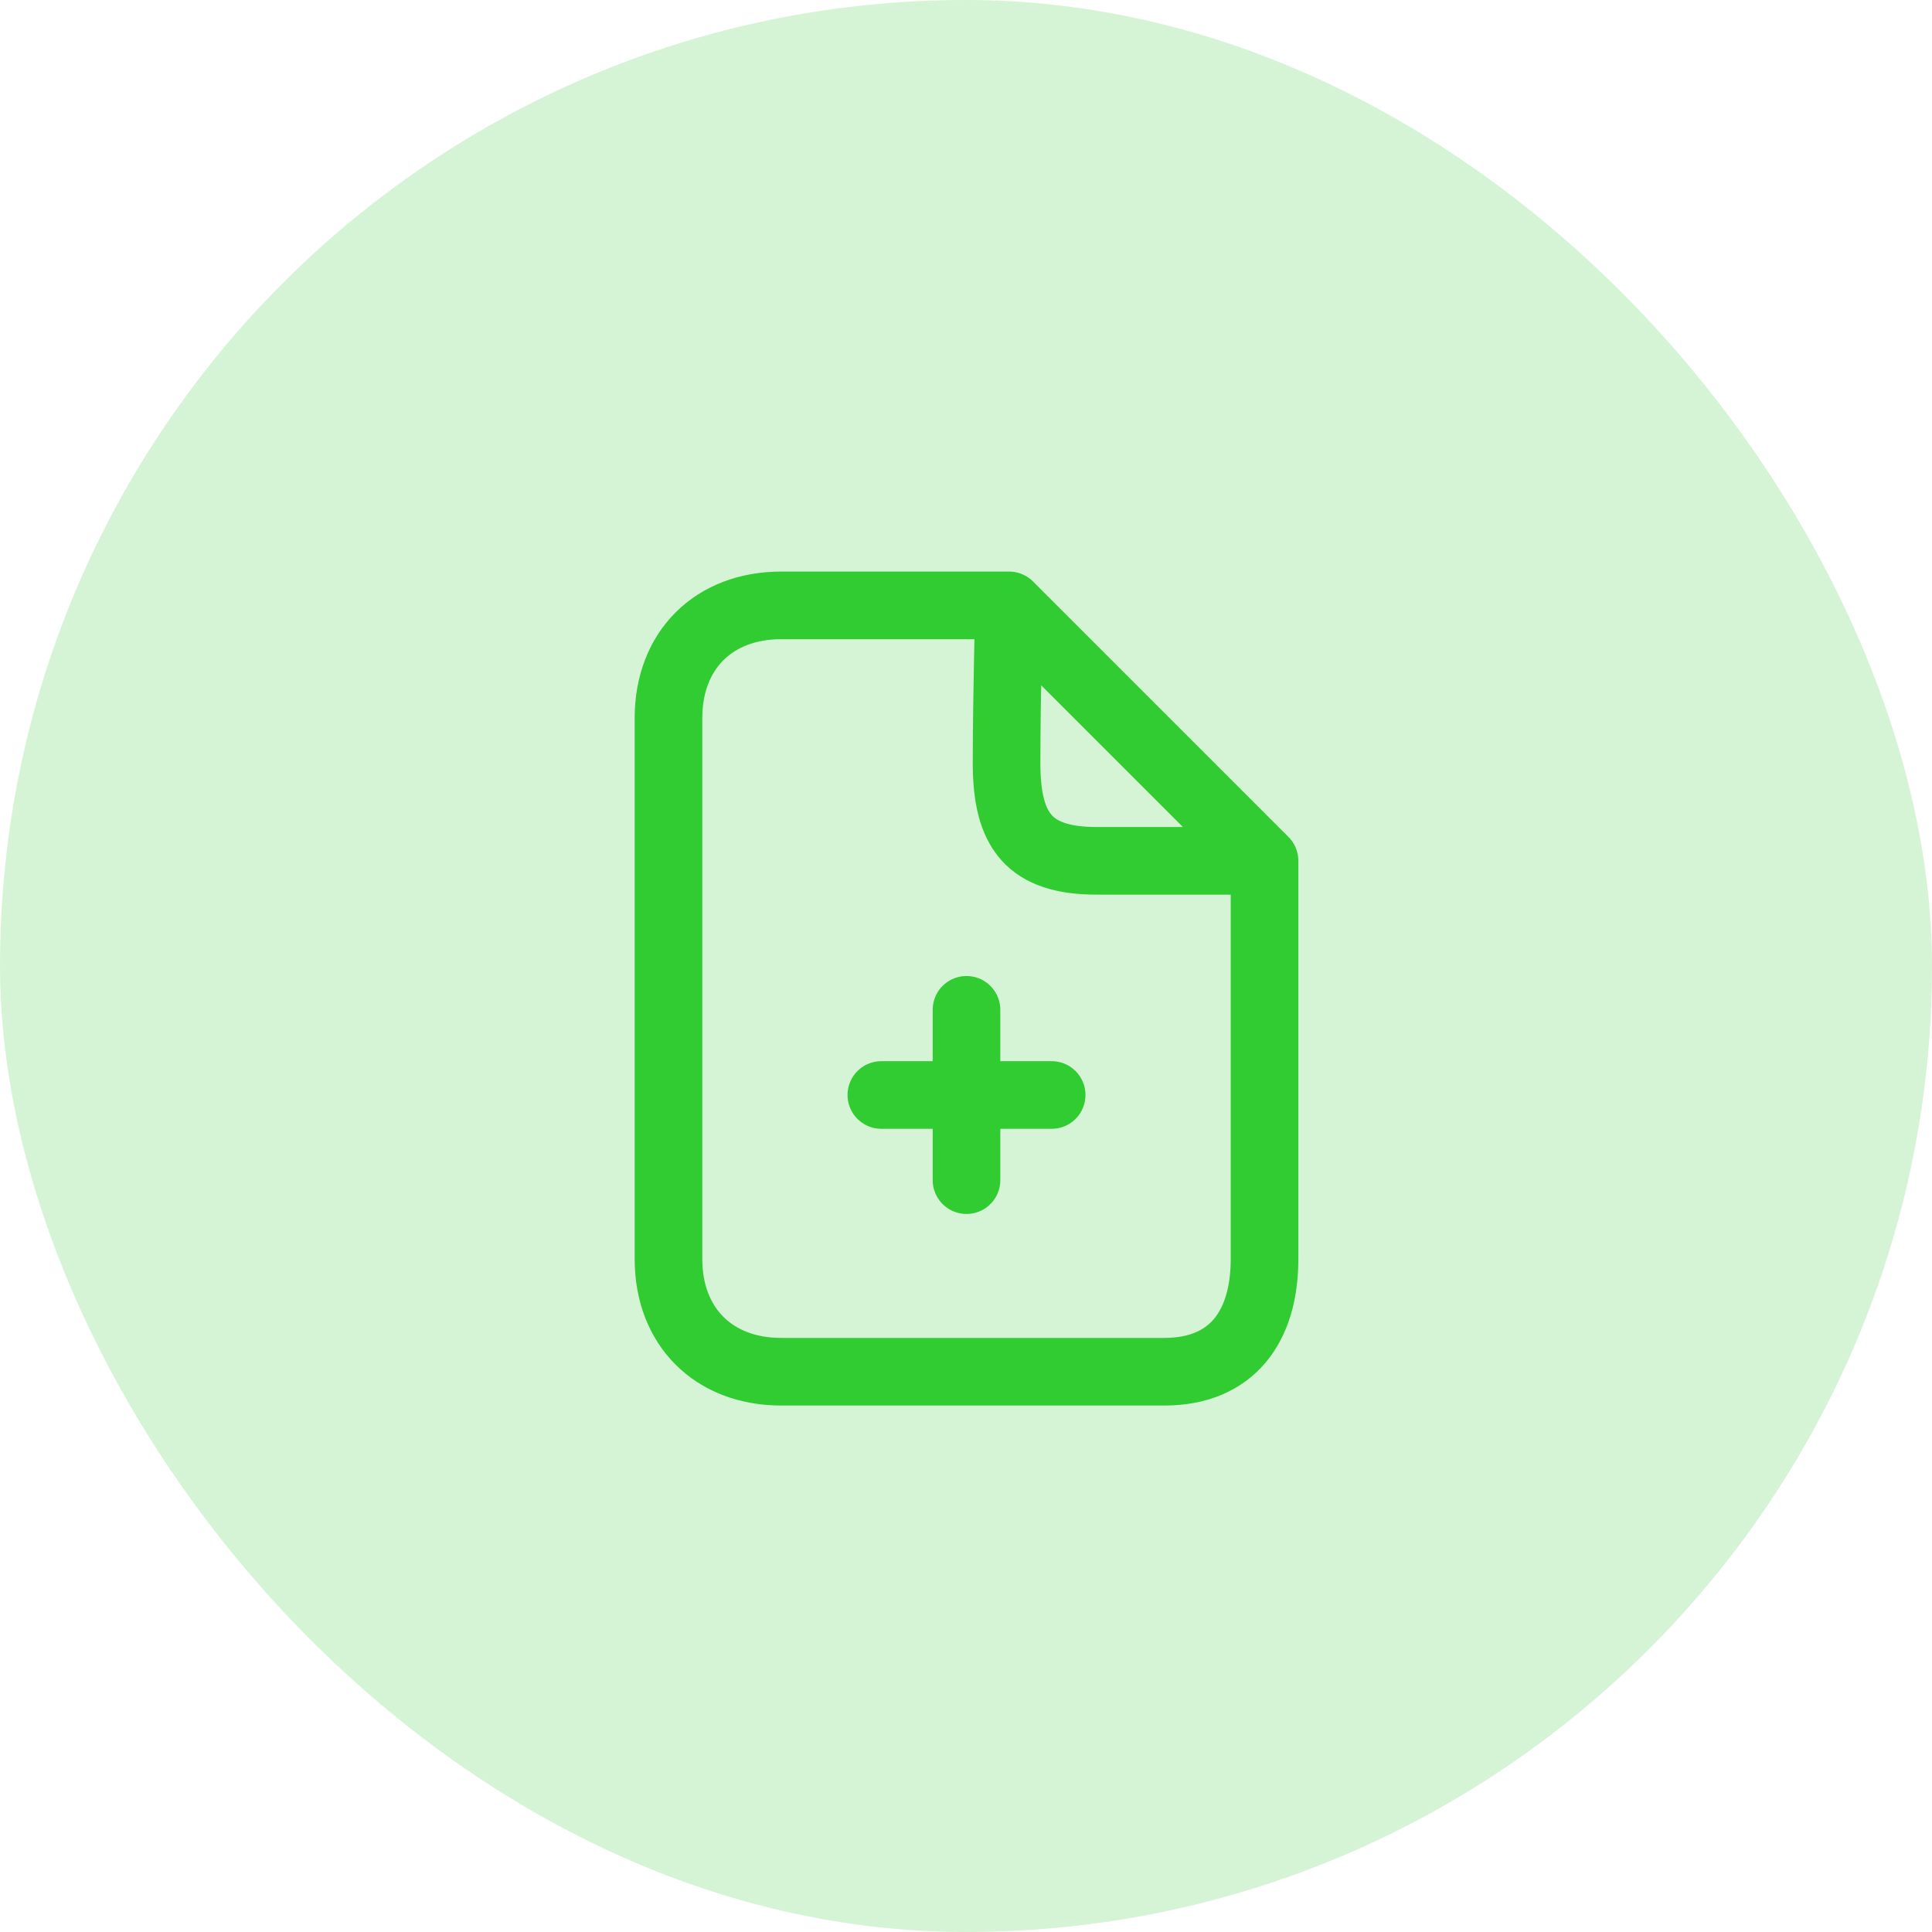
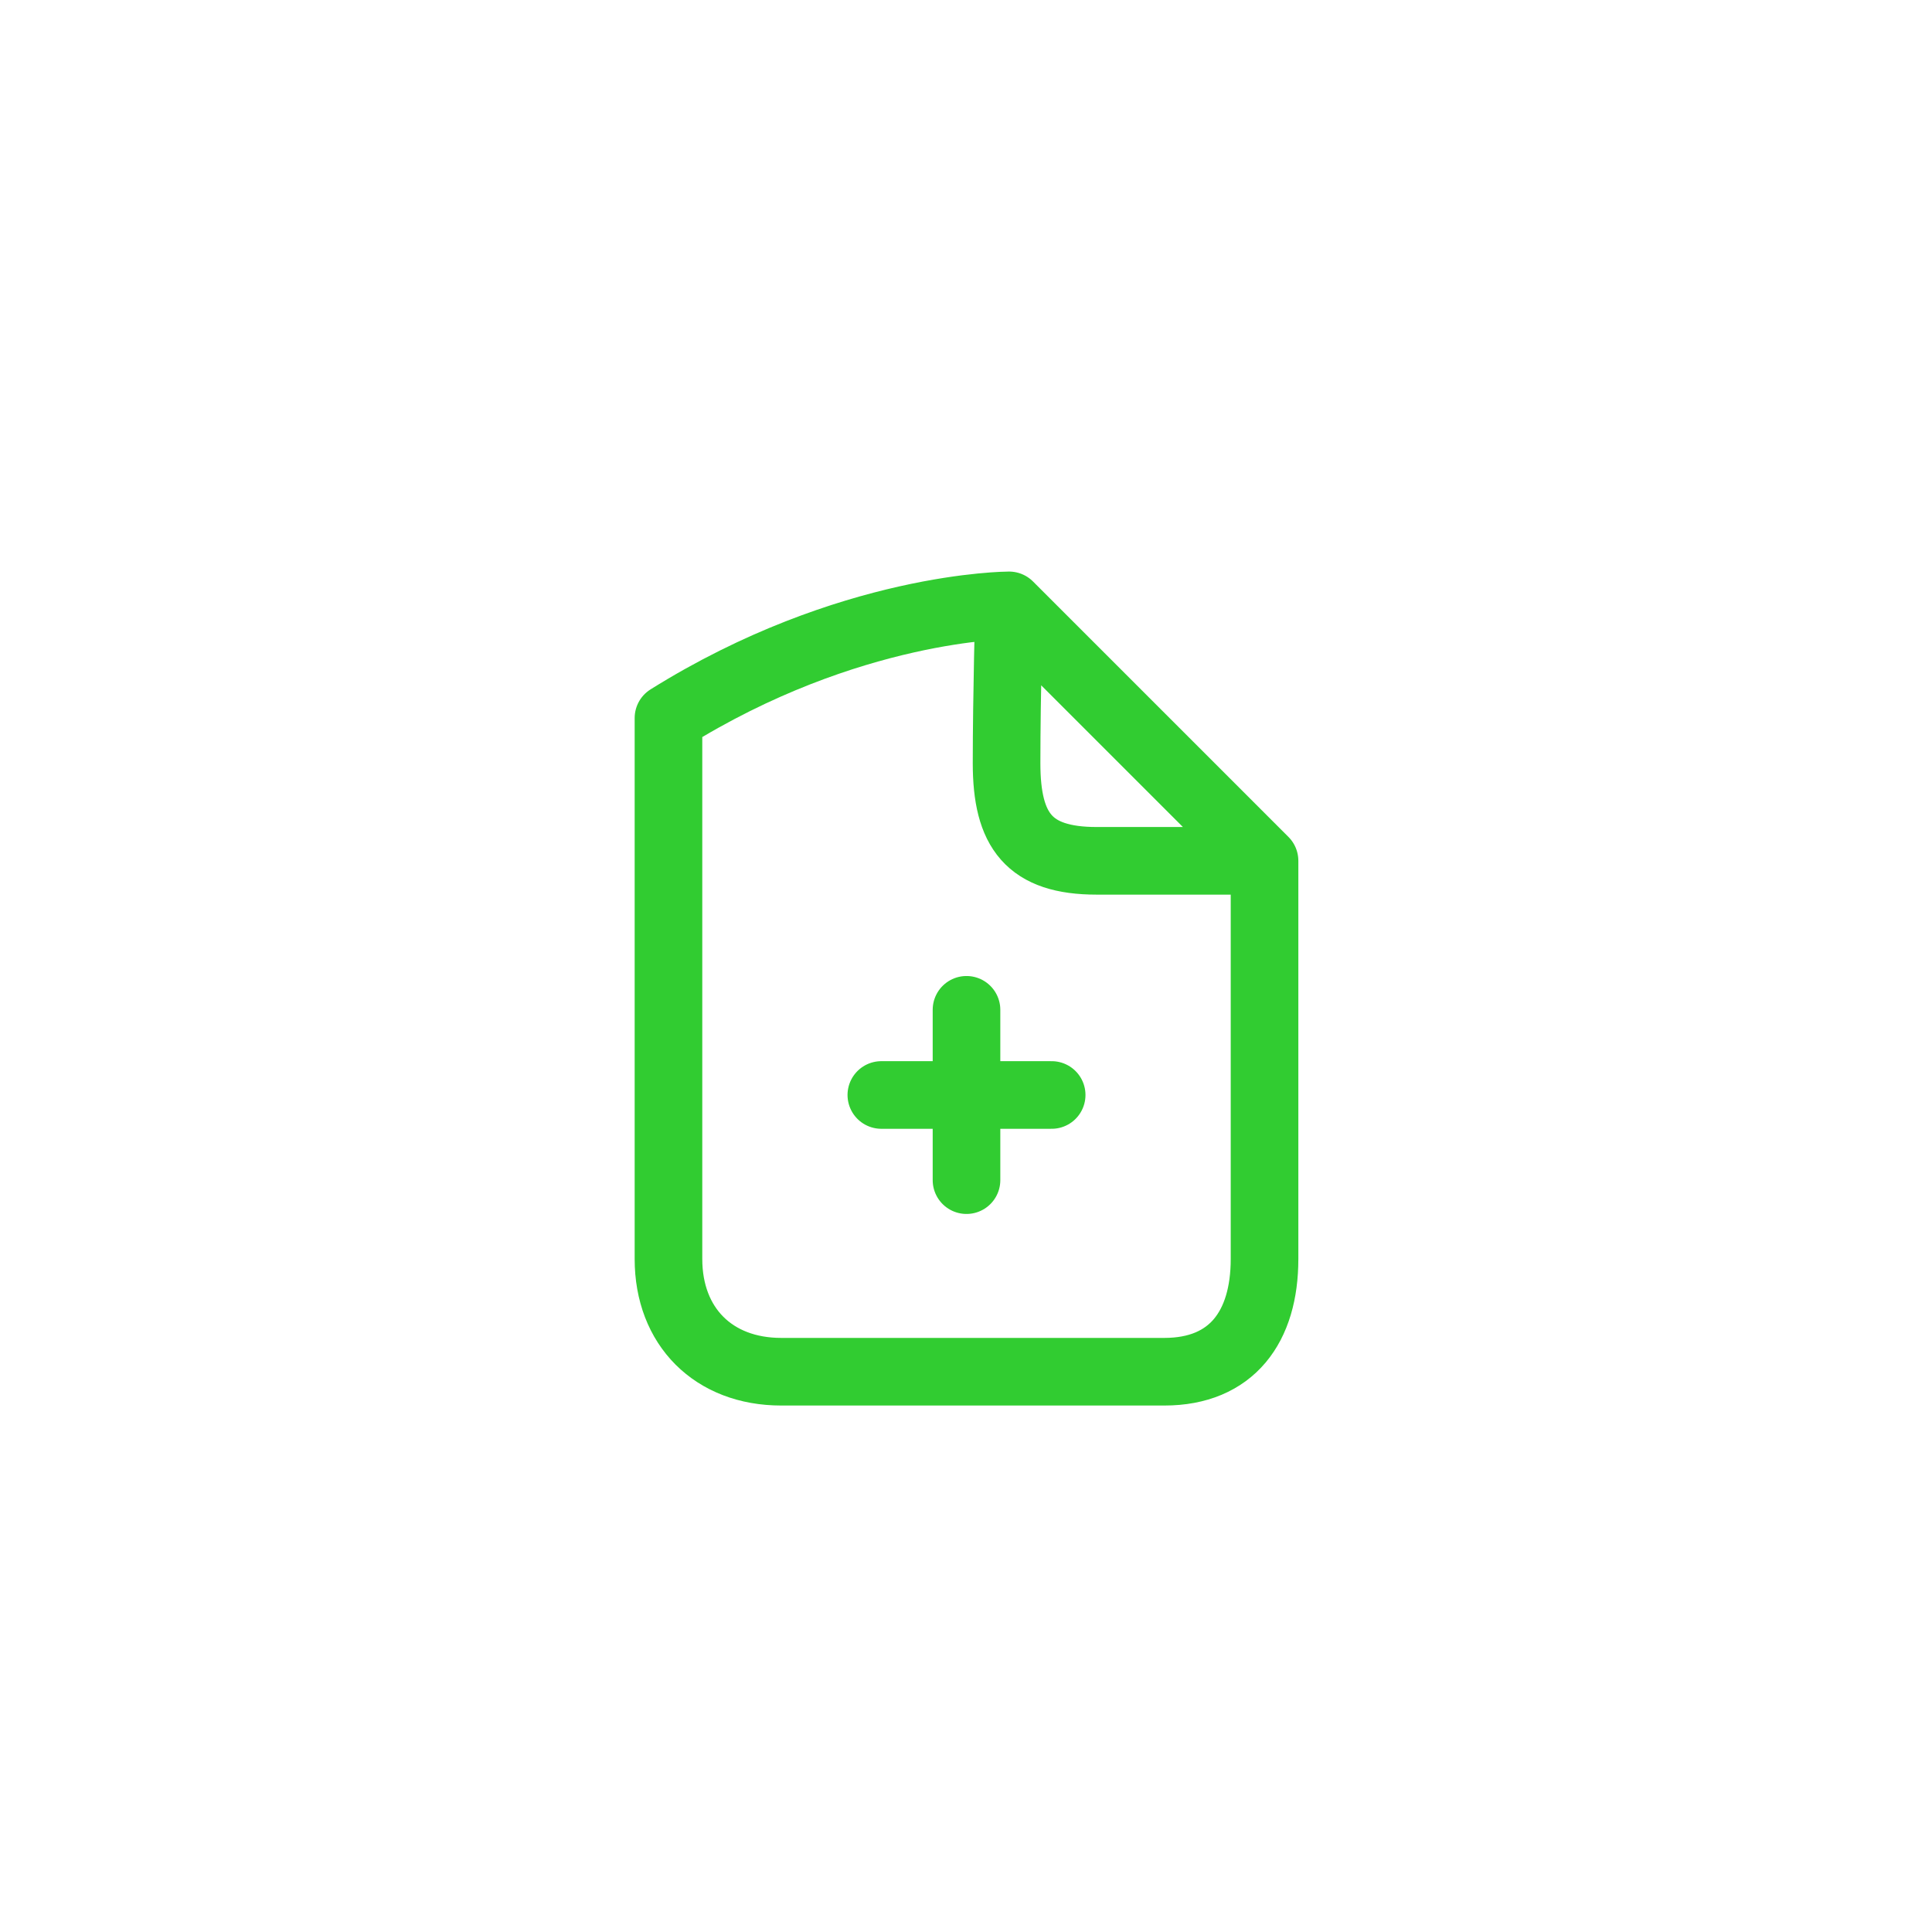
<svg xmlns="http://www.w3.org/2000/svg" width="50" height="50" viewBox="0 0 50 50" fill="none">
  <g id="purchase_orders">
-     <rect width="50" height="50" rx="25" fill="#31CC31" fill-opacity="0.2" />
    <g id="icon_21">
-       <path id="vector" d="M32.726 22.278L26.115 15.667M32.726 22.278C32.726 22.278 30.133 22.278 28.383 22.278C26.633 22.278 26.05 21.5 26.05 19.75C26.05 18 26.115 15.667 26.115 15.667M32.726 22.278C32.726 22.278 32.726 30.833 32.726 32.583C32.726 34.333 31.883 35.5 30.133 35.5C28.383 35.5 21.967 35.5 20.217 35.5C18.467 35.5 17.3 34.333 17.3 32.583C17.3 30.833 17.3 20.333 17.3 18.583C17.3 16.833 18.467 15.667 20.217 15.667C21.967 15.667 26.115 15.667 26.115 15.667M22.809 28.338H25.013M27.217 28.338H25.013M25.013 28.338V26.134M25.013 28.338V30.542" stroke="#31CC31" stroke-width="1.75" stroke-linecap="round" stroke-linejoin="round" />
+       <path id="vector" d="M32.726 22.278L26.115 15.667M32.726 22.278C32.726 22.278 30.133 22.278 28.383 22.278C26.633 22.278 26.05 21.5 26.05 19.75C26.05 18 26.115 15.667 26.115 15.667M32.726 22.278C32.726 22.278 32.726 30.833 32.726 32.583C32.726 34.333 31.883 35.5 30.133 35.5C28.383 35.5 21.967 35.5 20.217 35.5C18.467 35.5 17.3 34.333 17.3 32.583C17.3 30.833 17.3 20.333 17.3 18.583C21.967 15.667 26.115 15.667 26.115 15.667M22.809 28.338H25.013M27.217 28.338H25.013M25.013 28.338V26.134M25.013 28.338V30.542" stroke="#31CC31" stroke-width="1.75" stroke-linecap="round" stroke-linejoin="round" />
    </g>
  </g>
</svg>